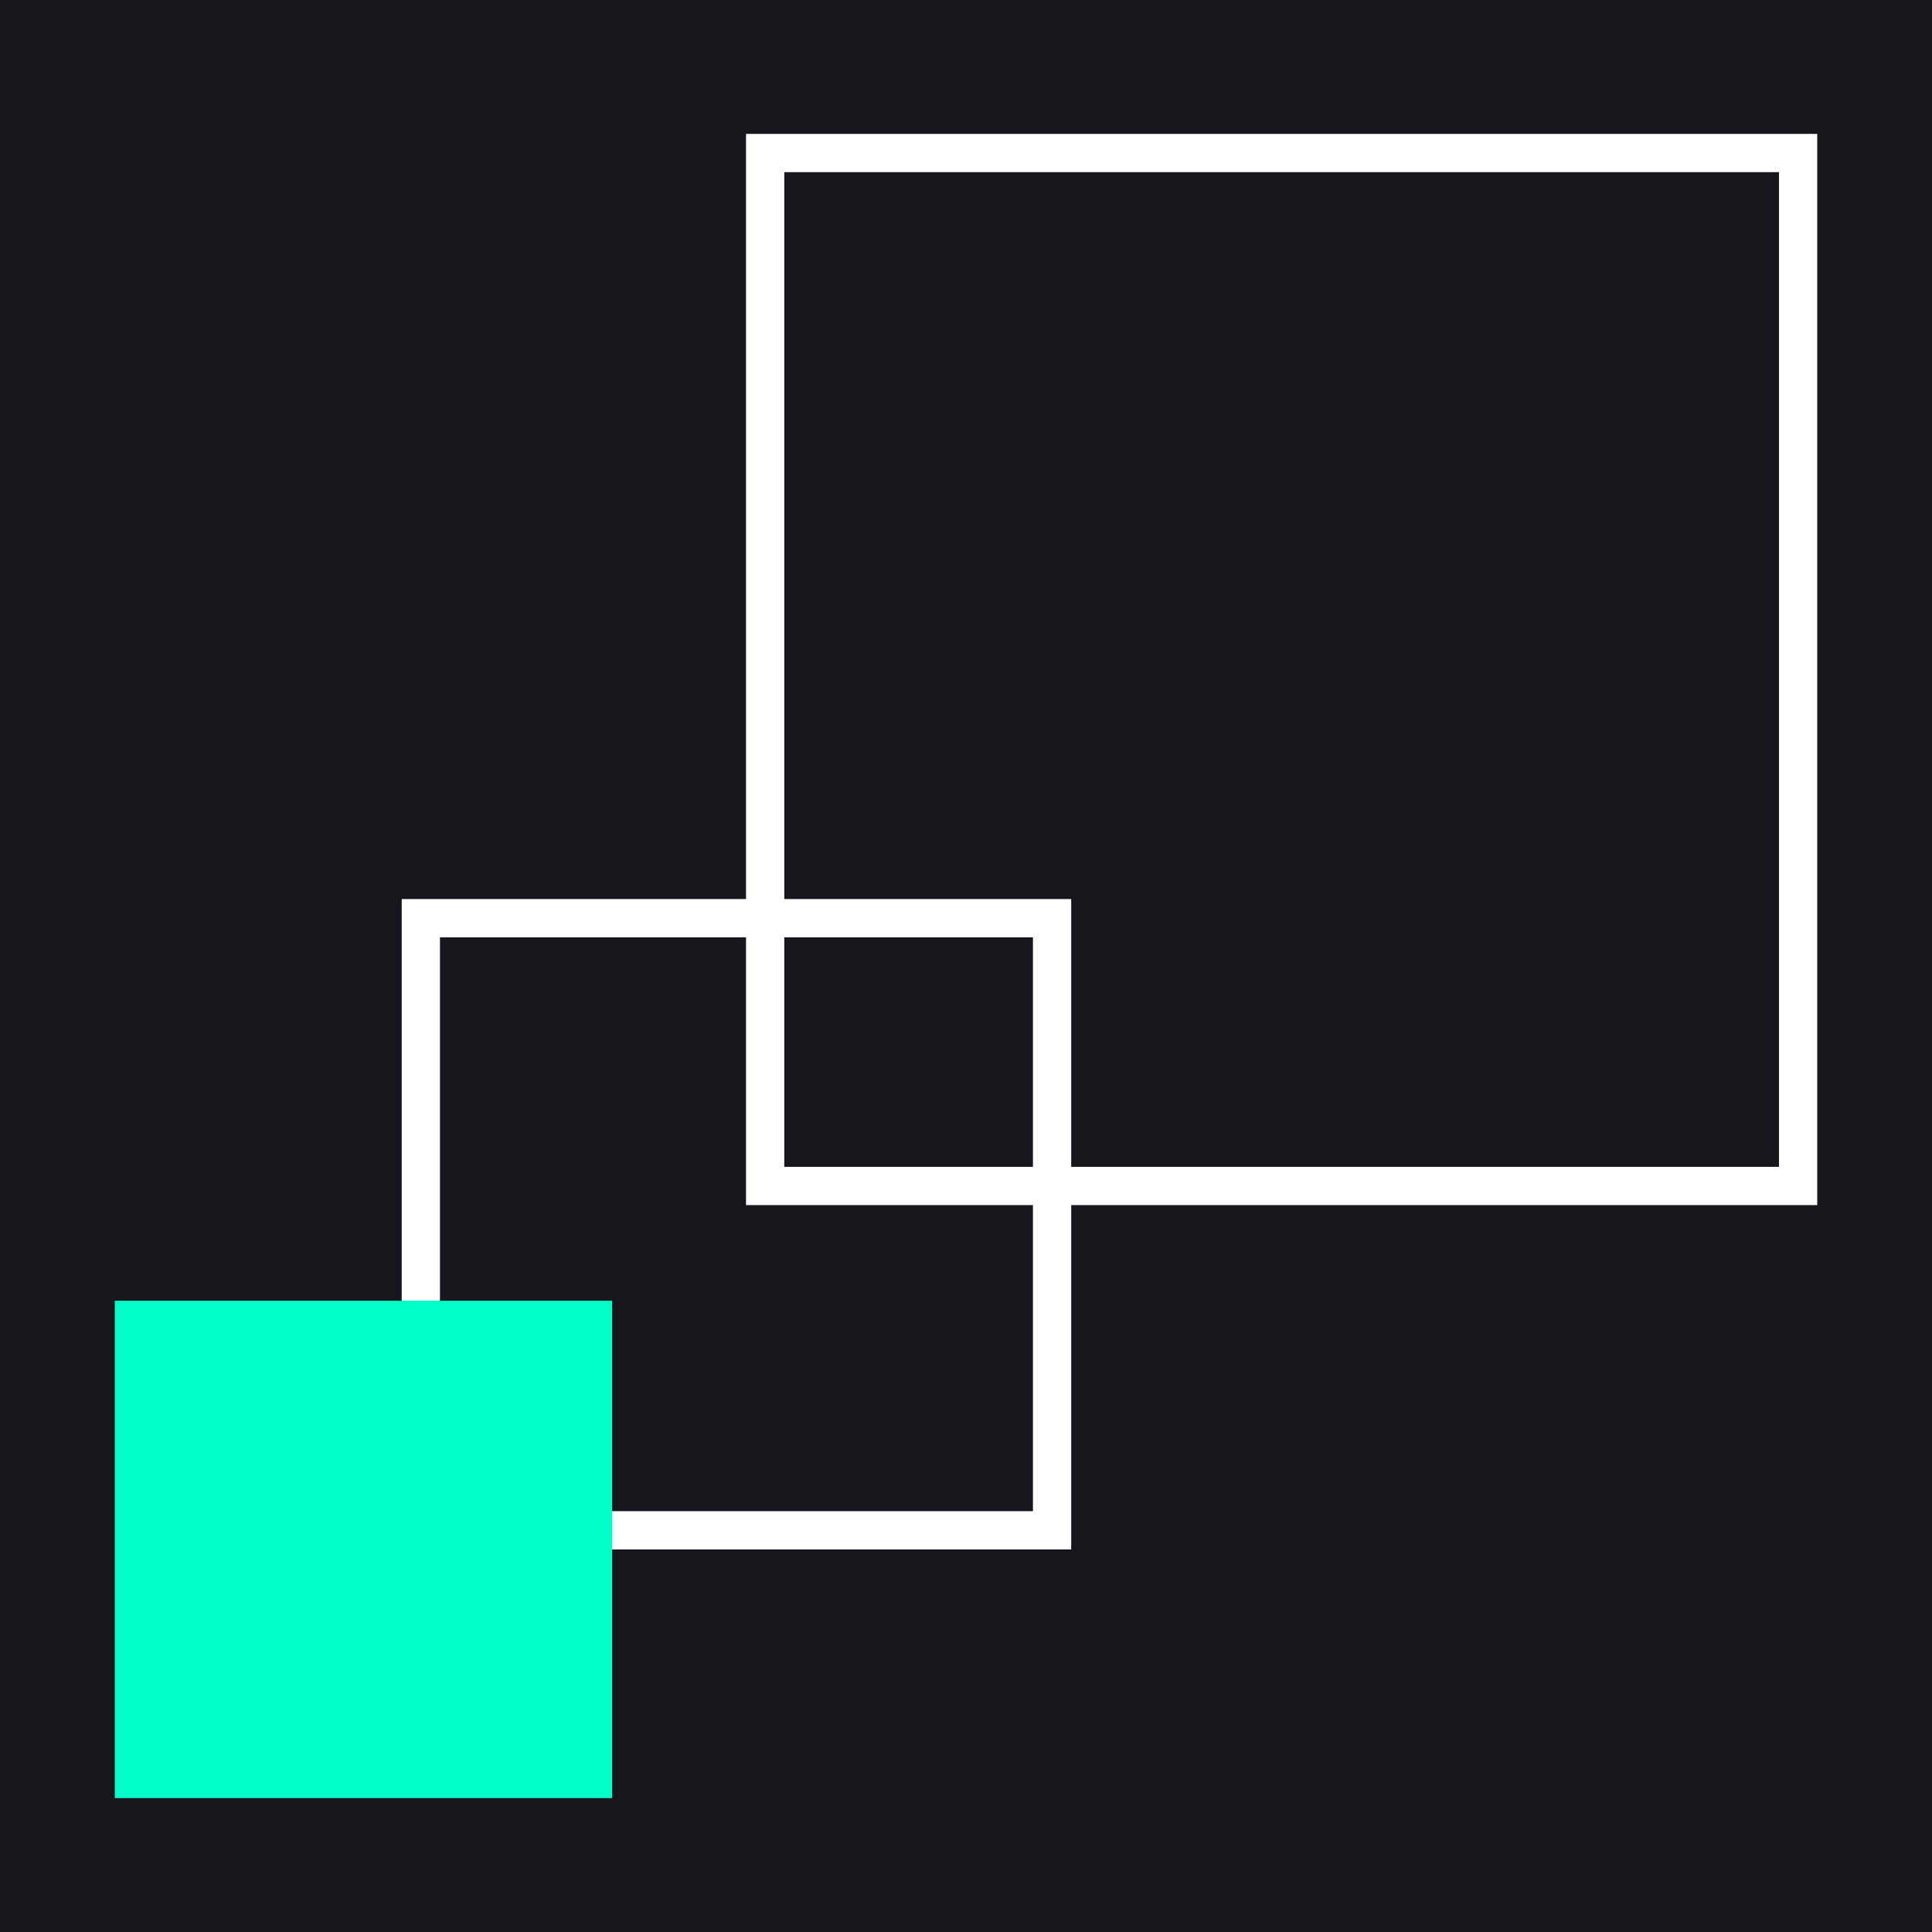
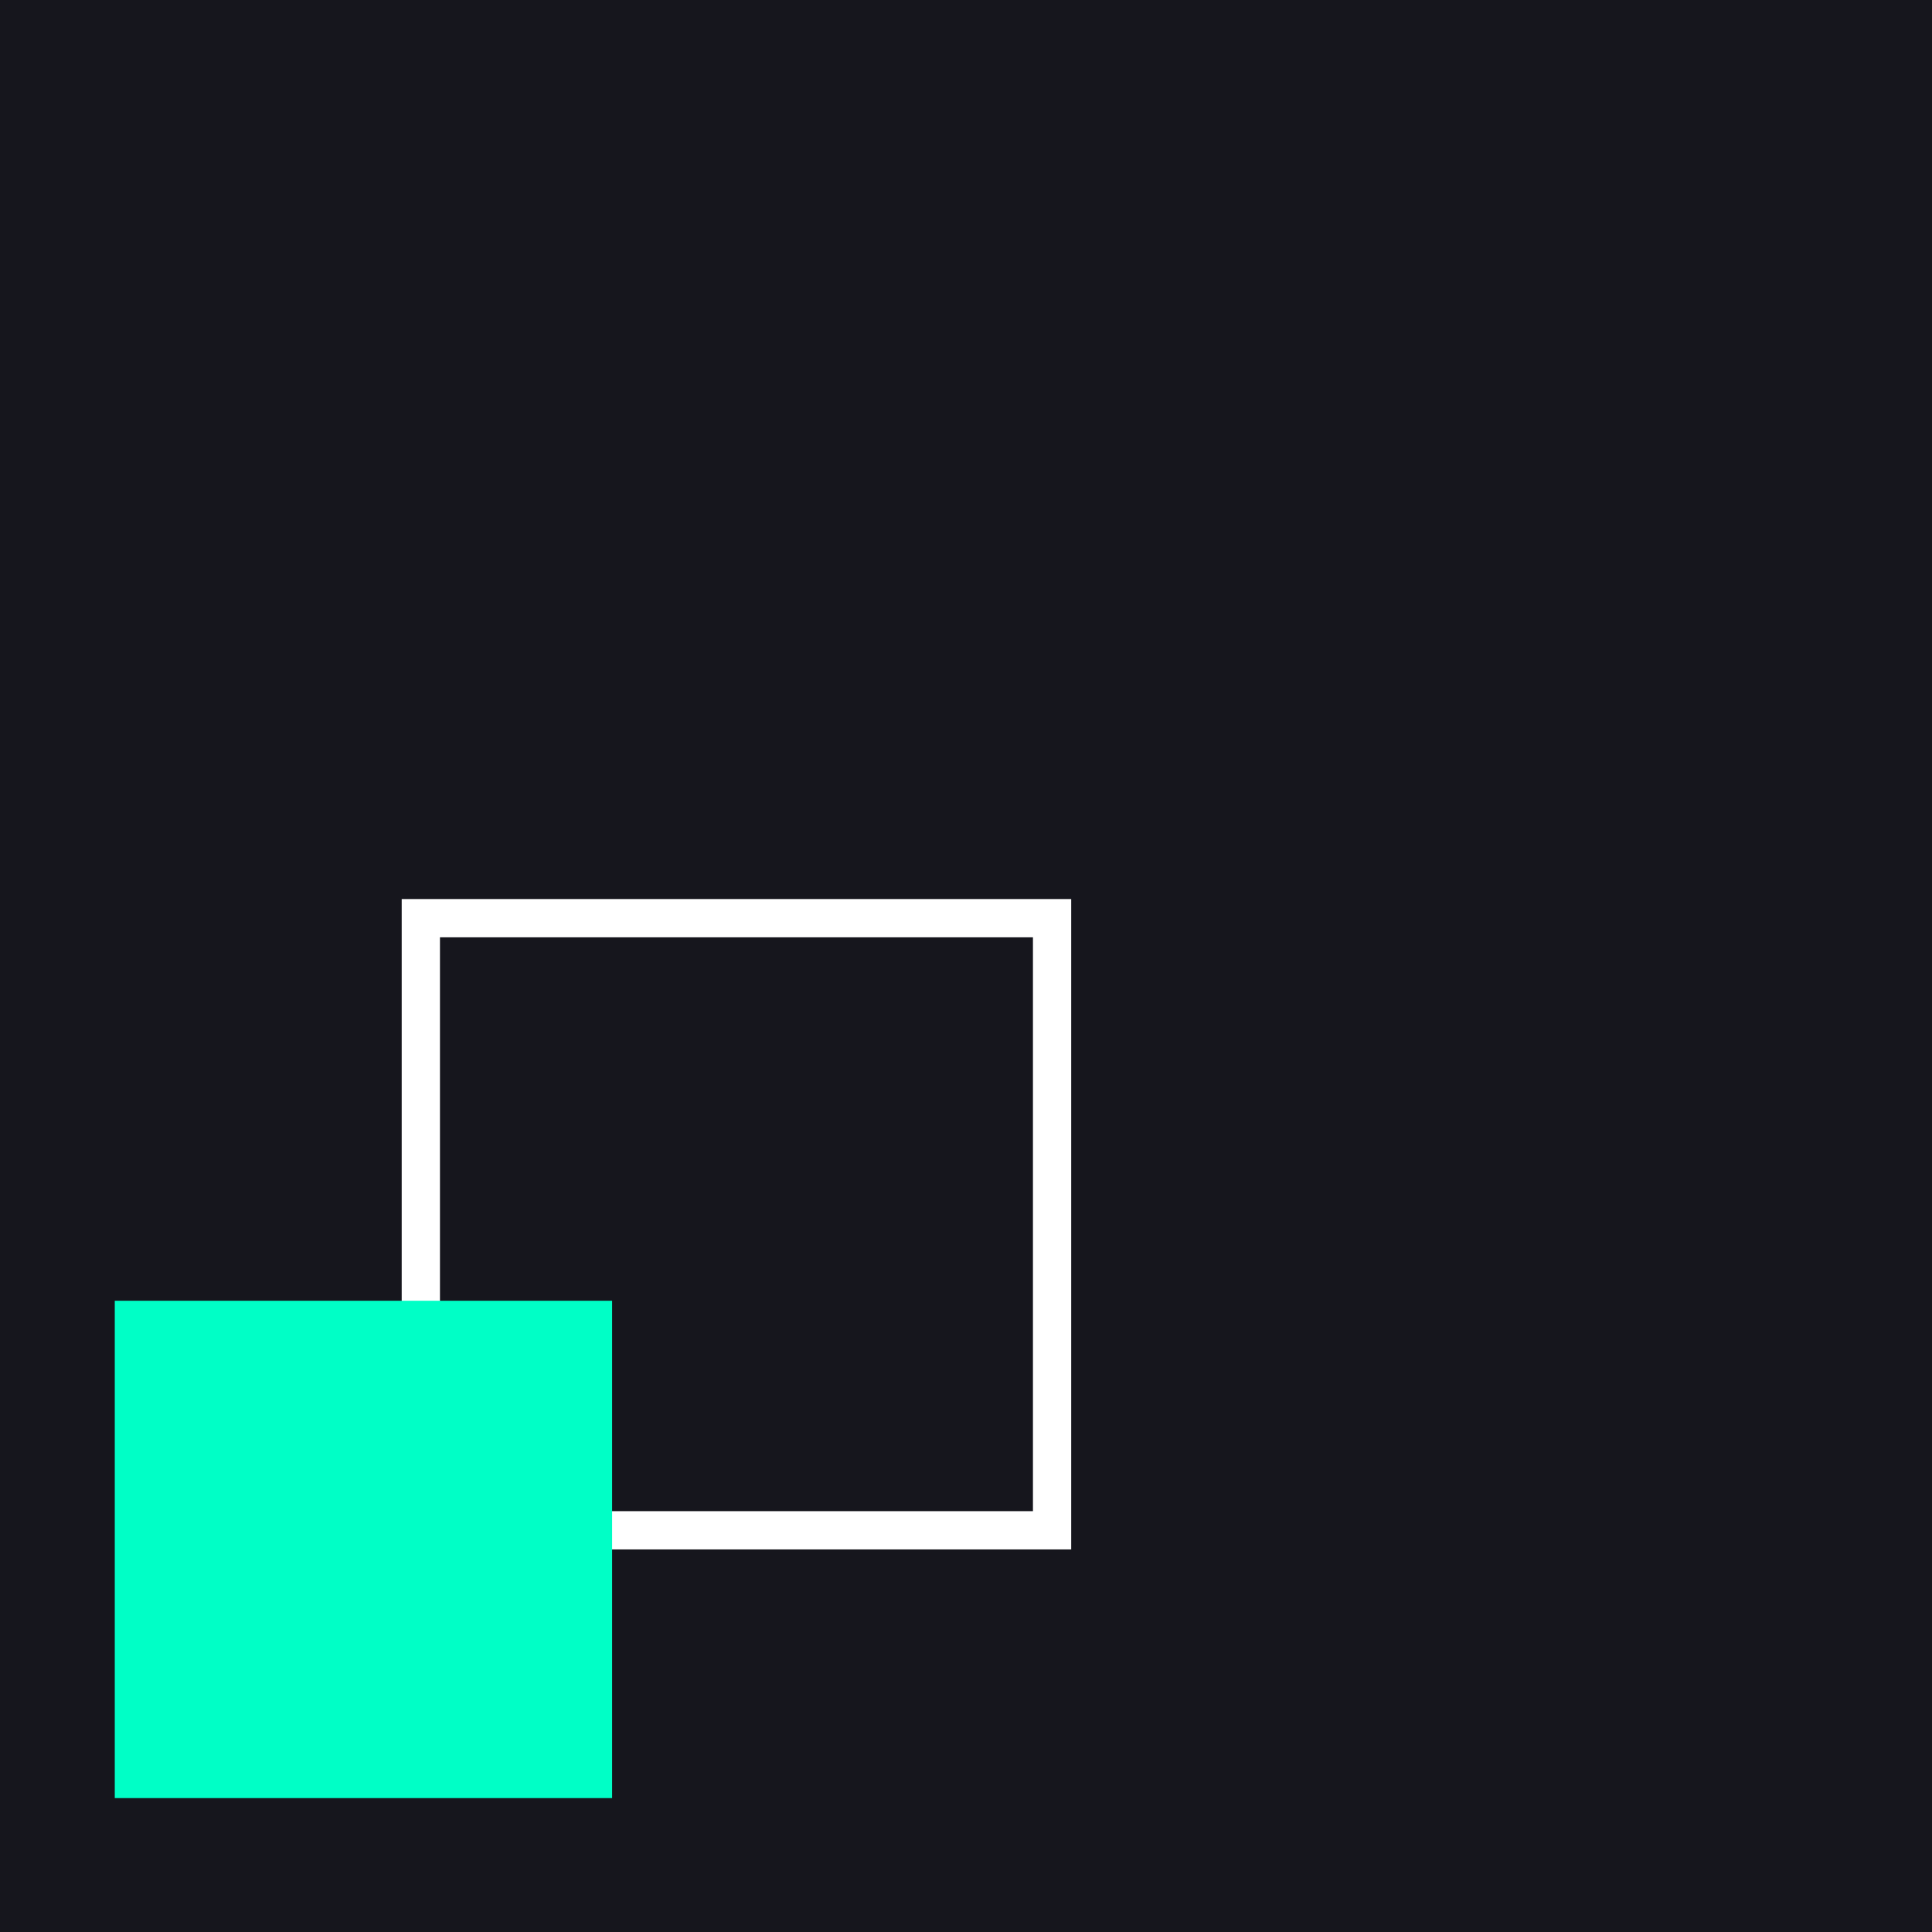
<svg xmlns="http://www.w3.org/2000/svg" width="101" height="101" viewBox="0 0 101 101" fill="none">
  <rect width="101" height="101" fill="#16161D" />
  <rect x="22" y="48" width="33" height="32" stroke="white" stroke-width="2" />
  <rect x="6" y="68" width="26" height="26" fill="#00FFC6" />
-   <rect x="40" y="8" width="54" height="54" stroke="white" stroke-width="2" />
</svg>